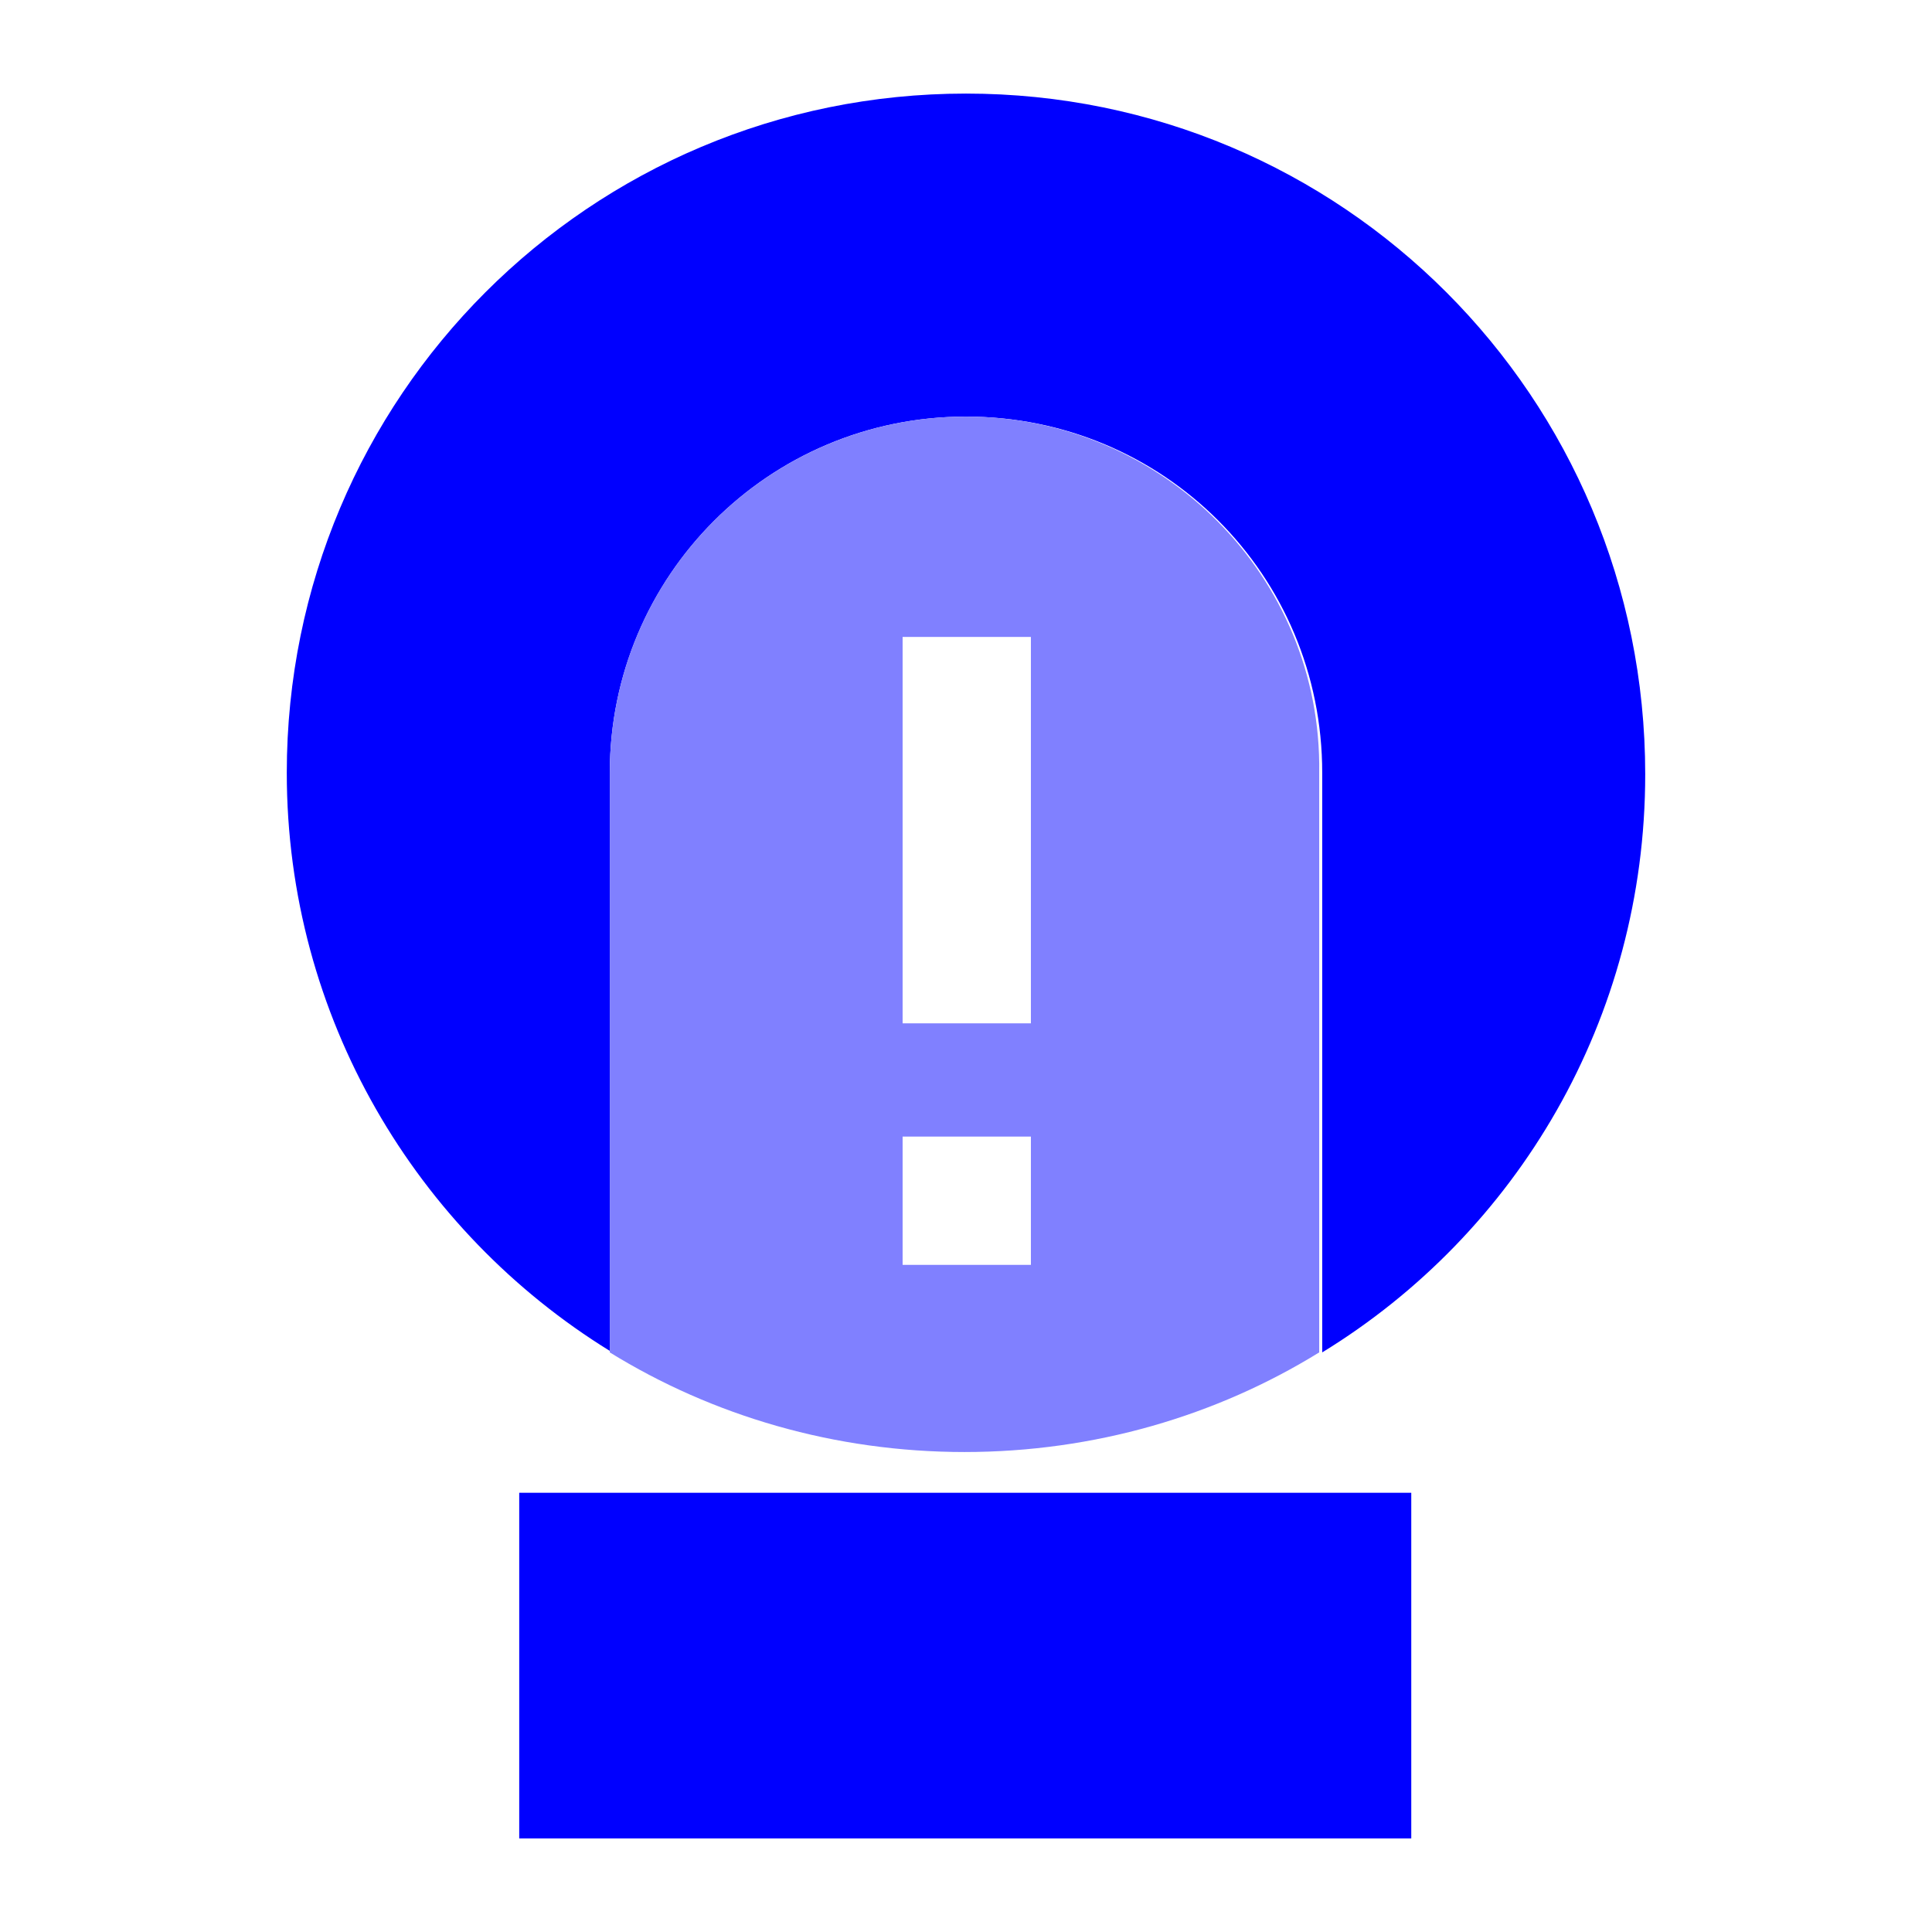
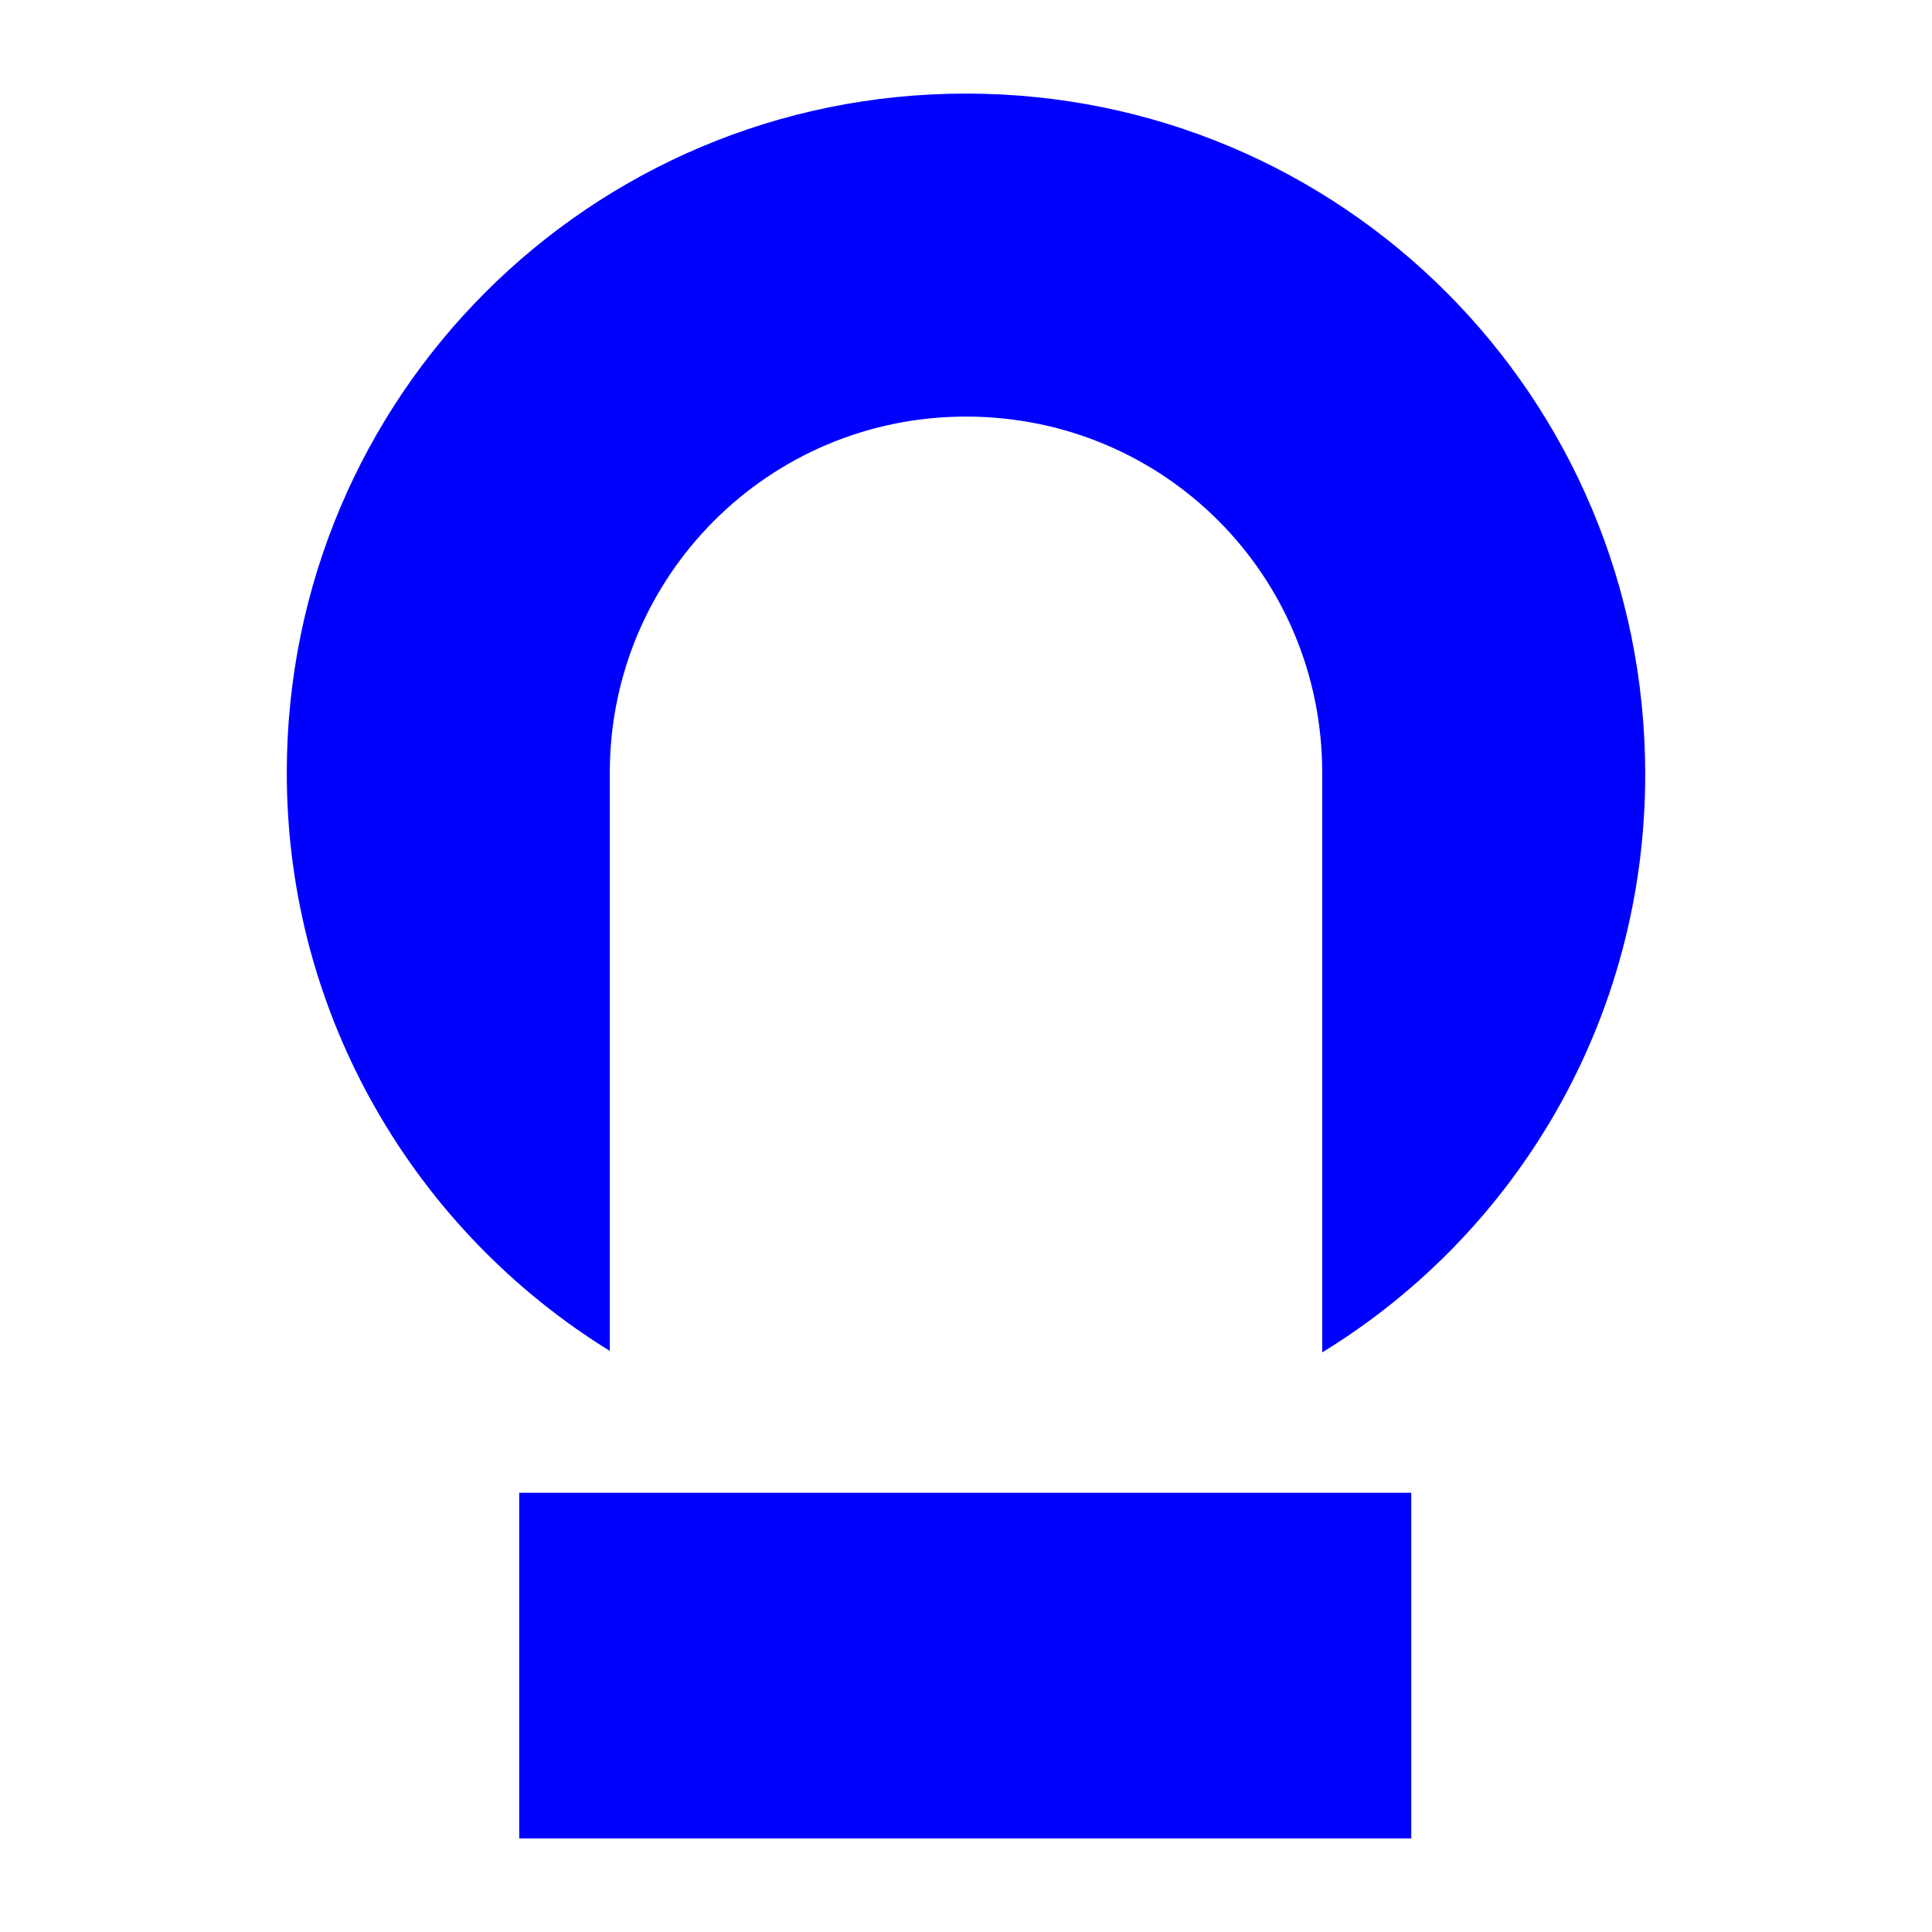
<svg xmlns="http://www.w3.org/2000/svg" version="1.1" id="Layer_1" x="0px" y="0px" viewBox="0 0 128 128" style="enable-background:new 0 0 128 128;" xml:space="preserve">
  <style type="text/css">
	.st0{fill:#0000FF;}
	.st1{fill:#8080FF;}
</style>
  <g>
    <rect x="34.4" y="98.9" class="st0" width="59.1" height="22.9" />
    <path class="st0" d="M64,6.2c-24.9,0-45,20.1-45,45c0,16.2,8.6,30.4,21.4,38.3c0,0,0,0,0,0V51.2c0-13,10.5-23.6,23.6-23.6   s23.6,10.5,23.6,23.6v38.4c0,0,0,0,0,0c12.9-7.9,21.4-22.1,21.4-38.3C109,26.3,88.9,6.2,64,6.2z" />
-     <path class="st1" d="M64,27.6c-13,0-23.6,10.5-23.6,23.6v38.4c0,0,0,0,0,0c6.8,4.2,14.9,6.6,23.5,6.6c8.6,0,16.7-2.4,23.5-6.6   c0,0,0,0,0,0V51.2C87.6,38.2,77,27.6,64,27.6z M68.3,83.8h-8.5v-8.5h8.5V83.8z M68.3,67.8h-8.5V42.2h8.5V67.8z" />
  </g>
</svg>